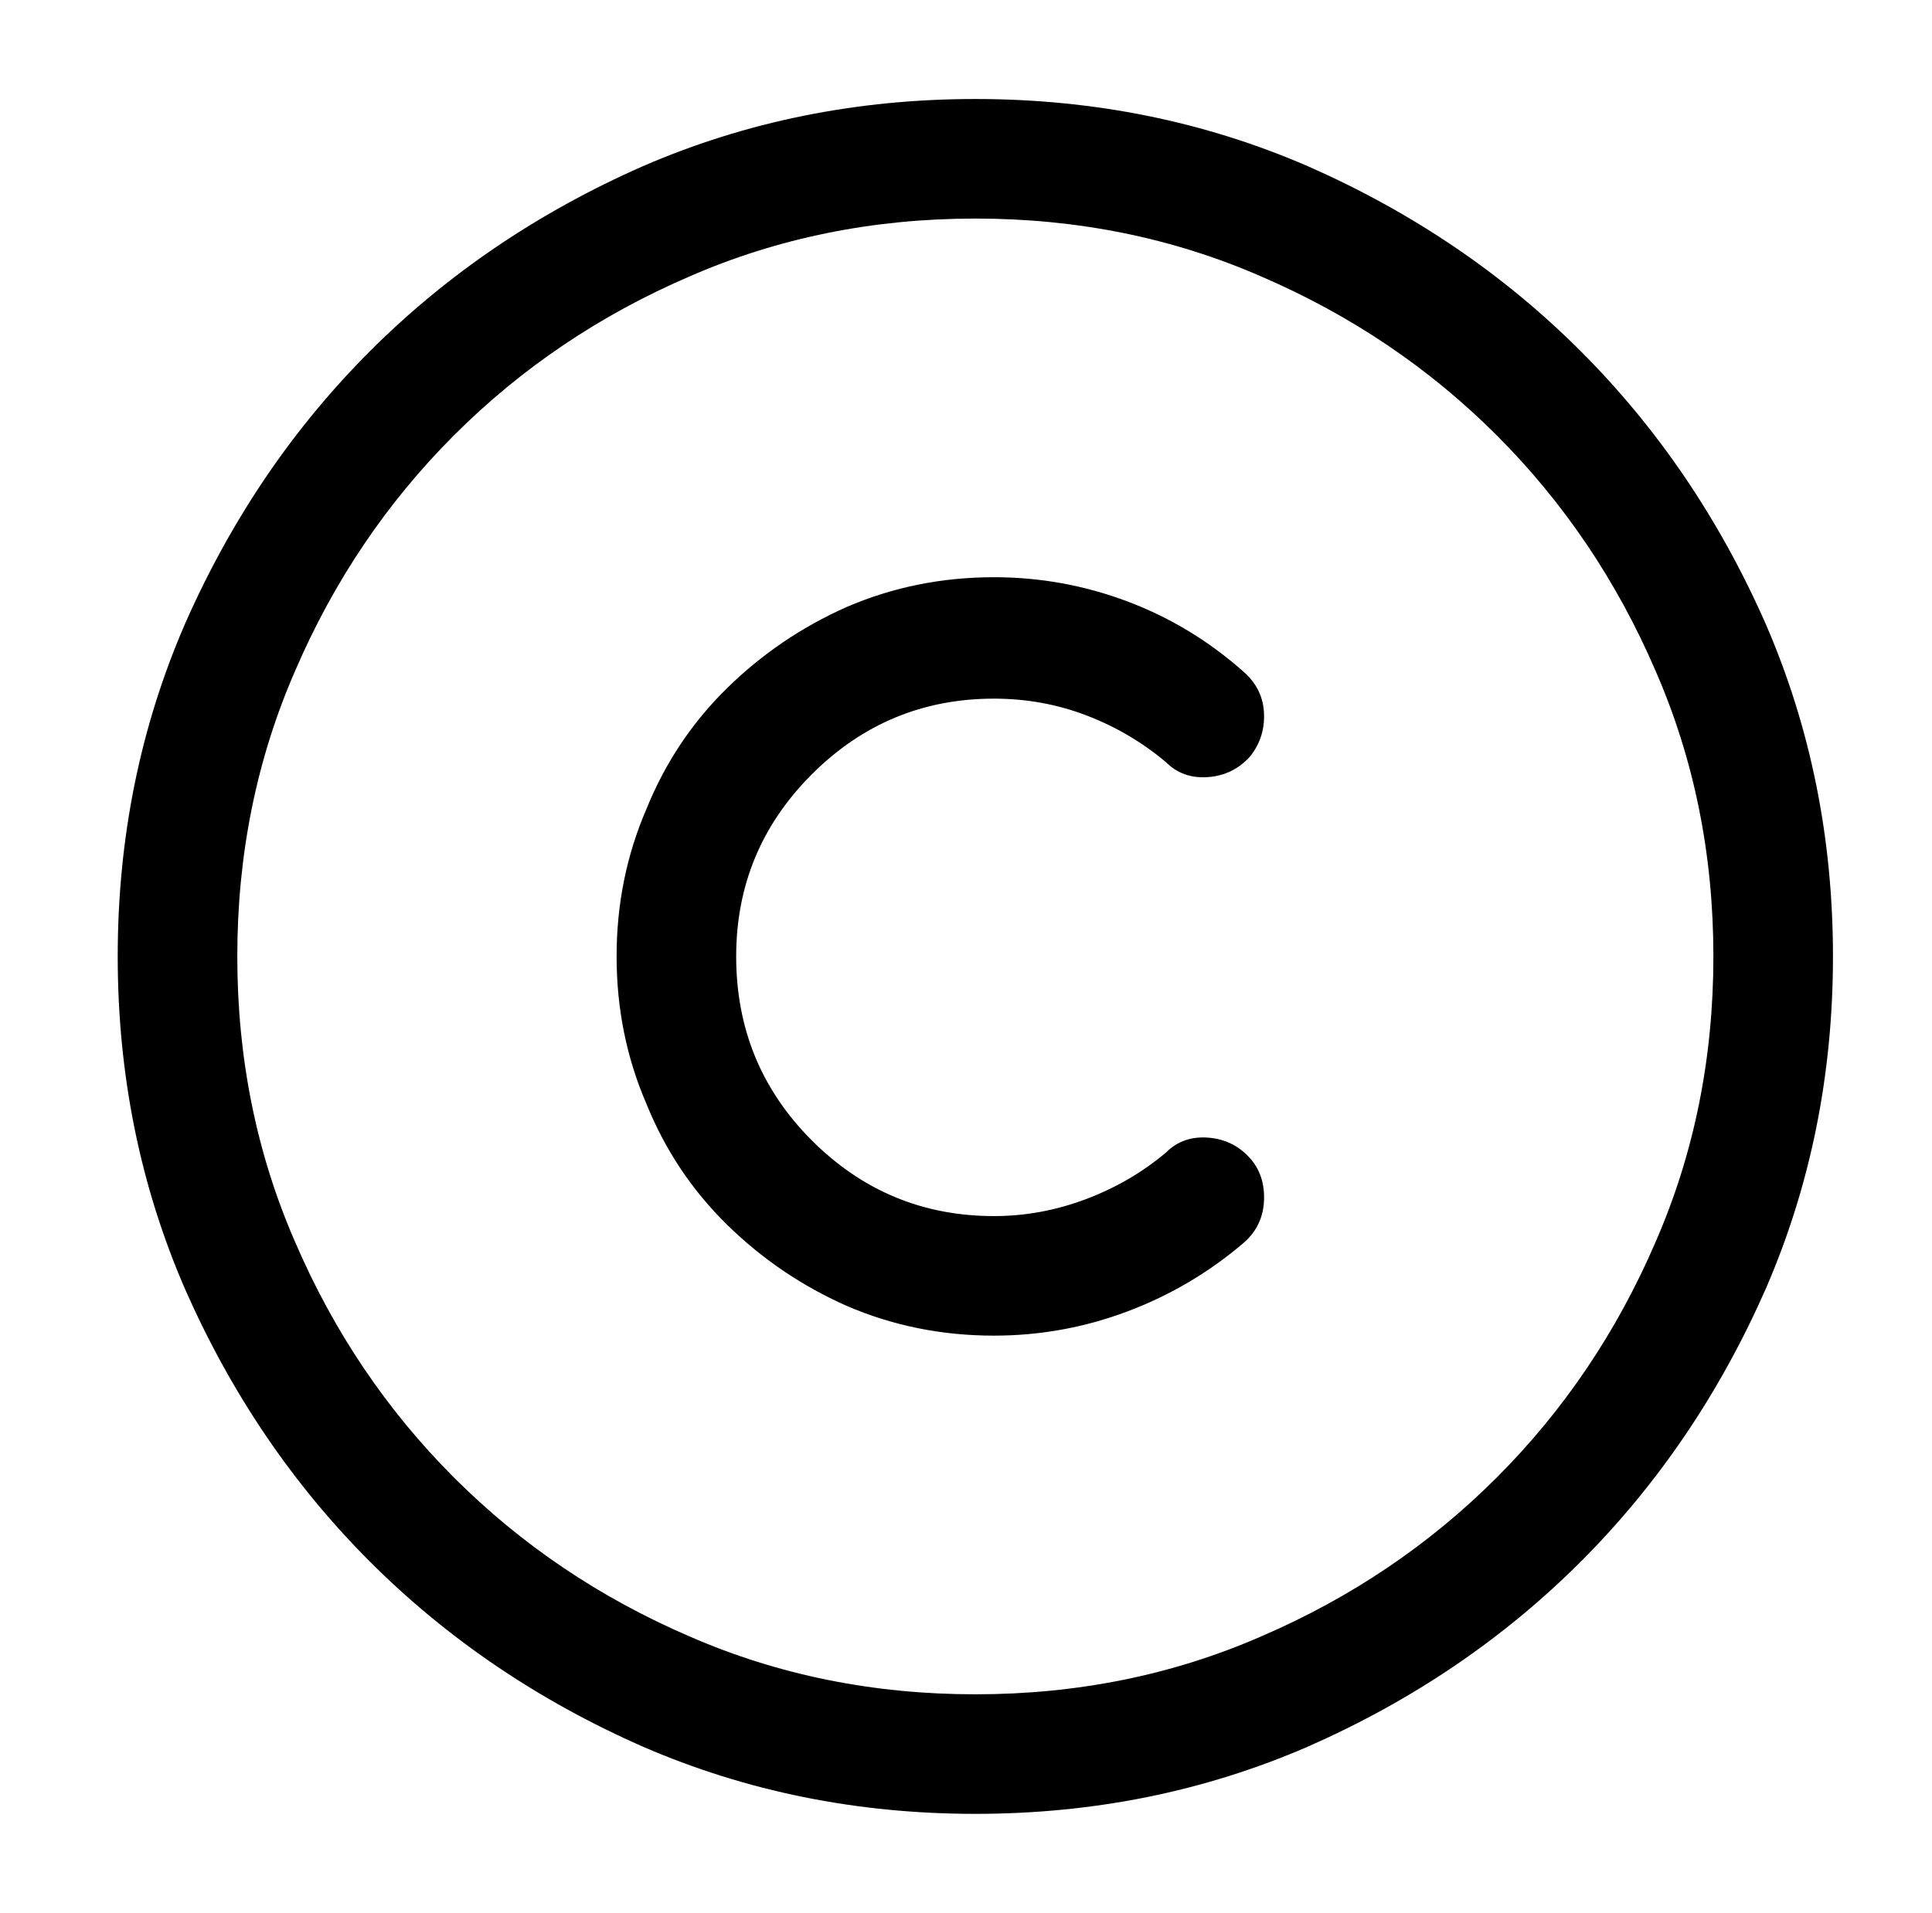
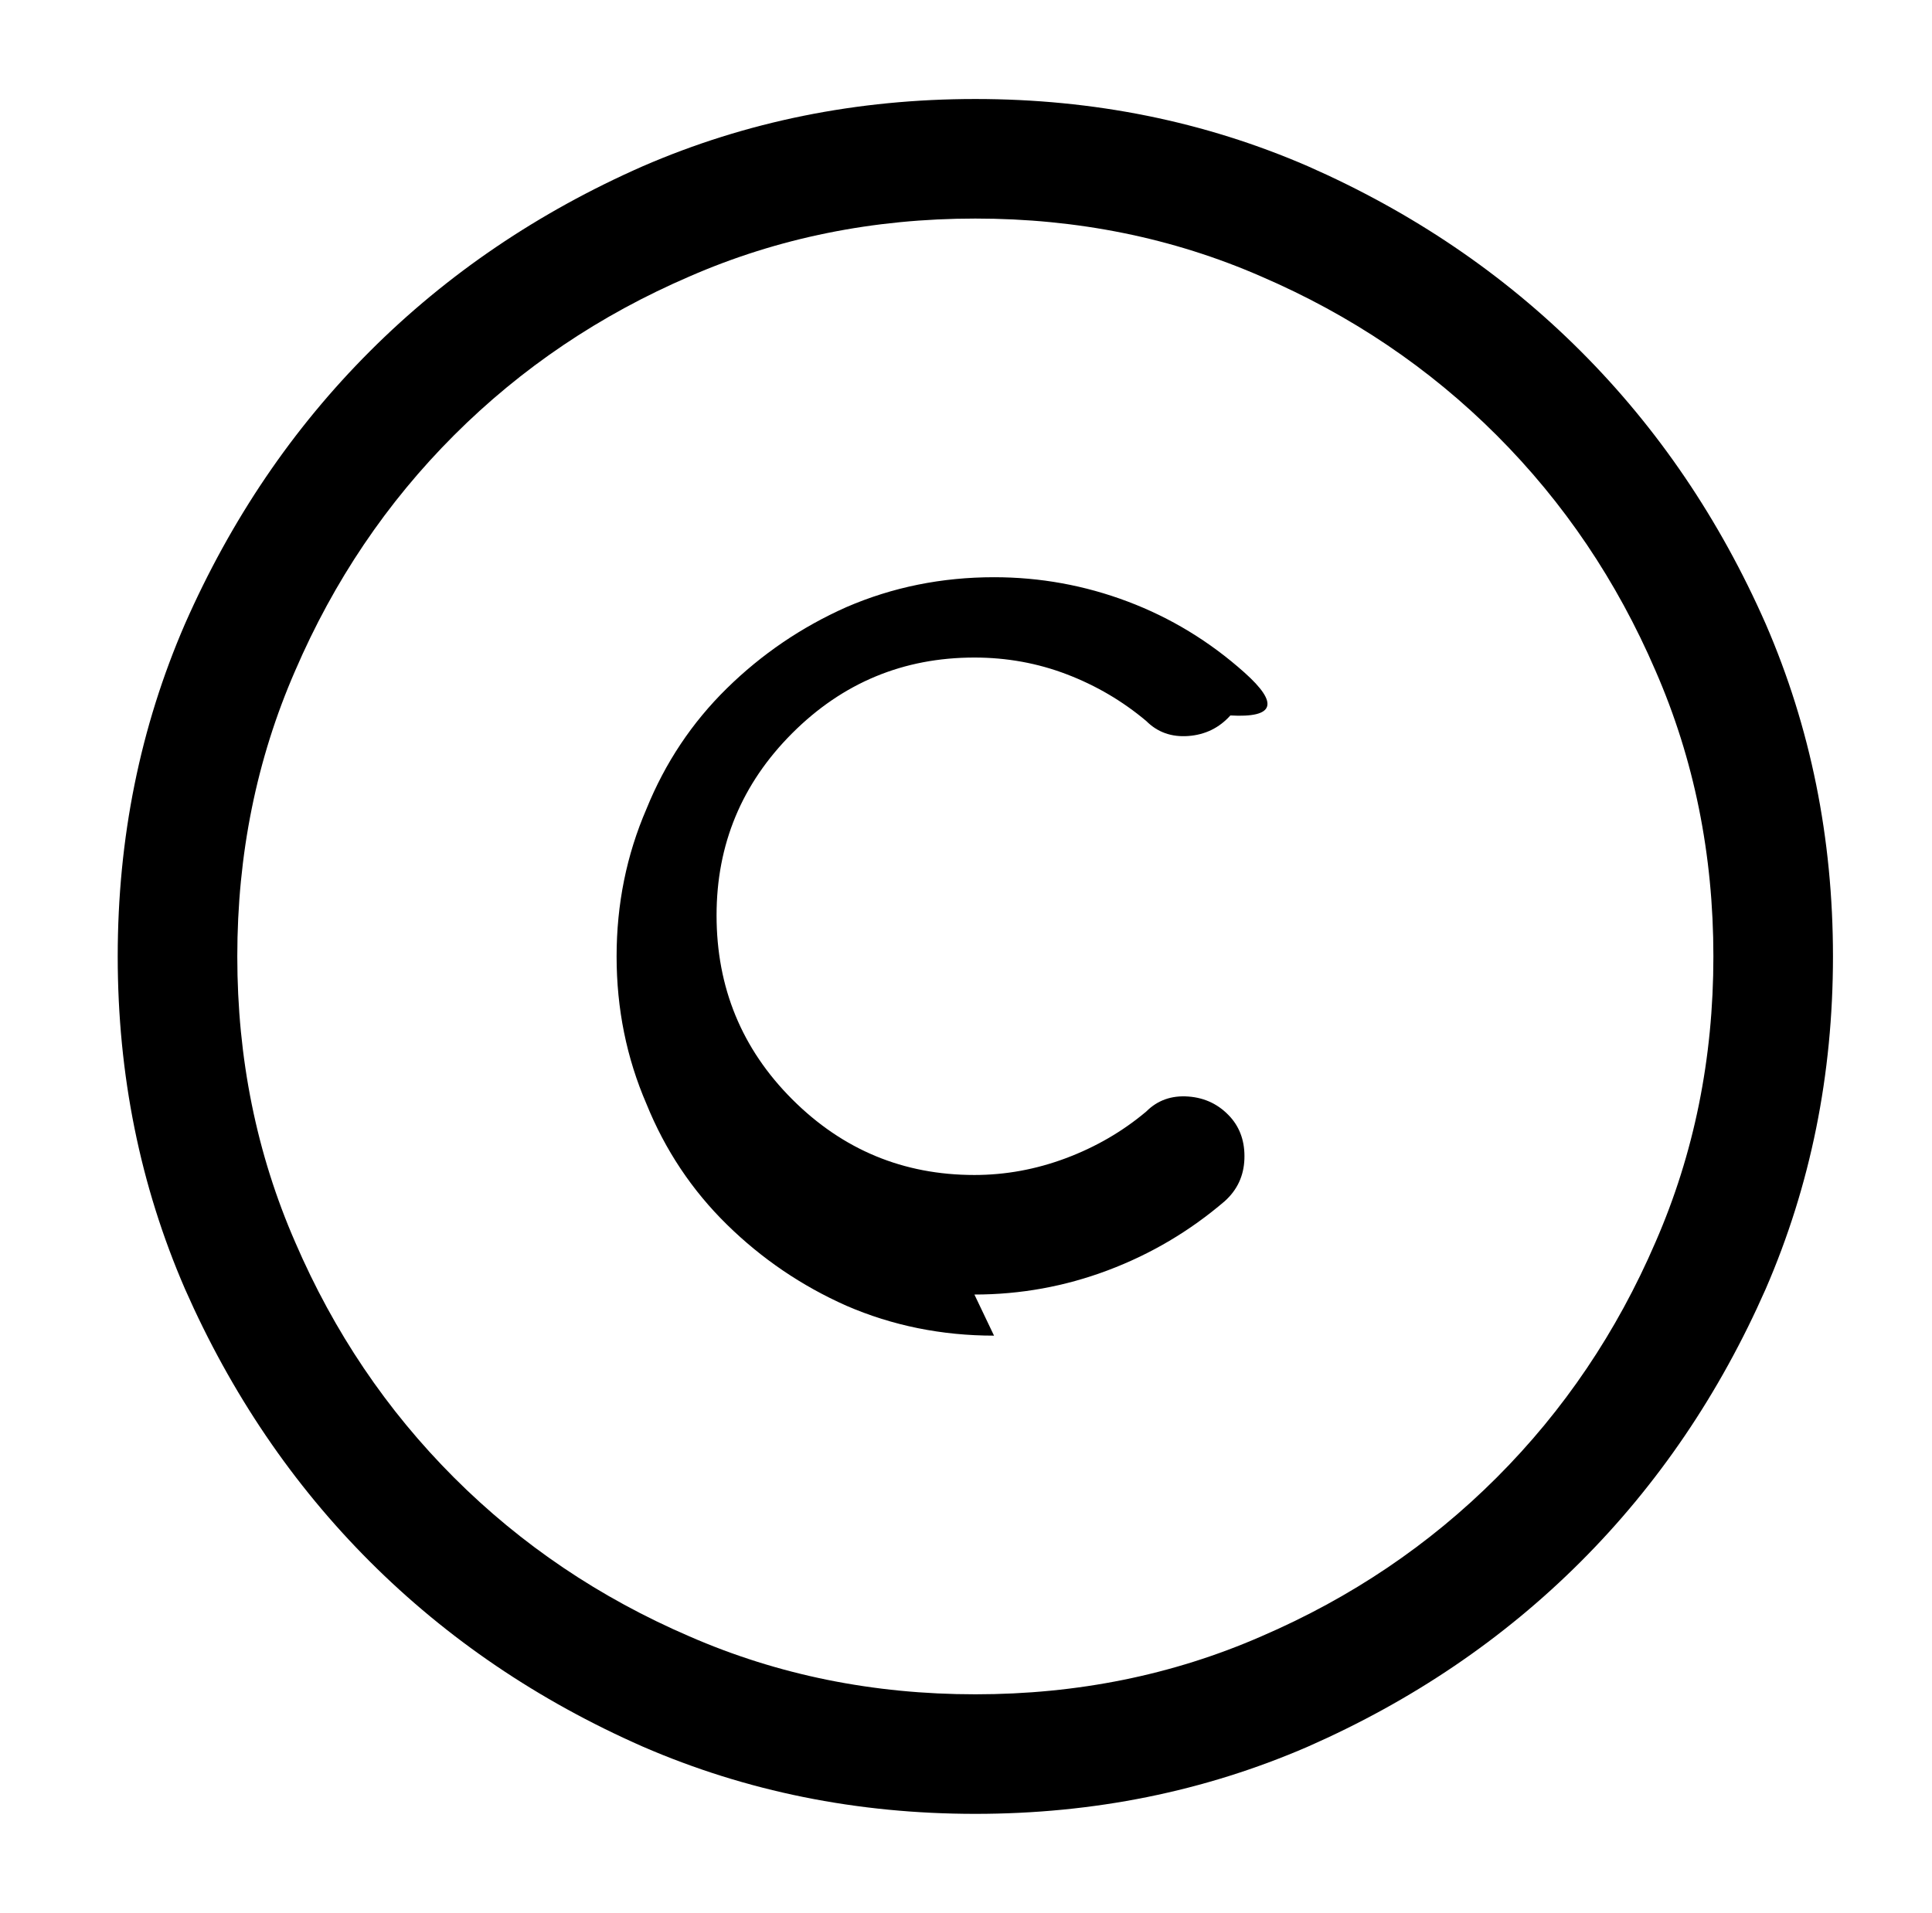
<svg xmlns="http://www.w3.org/2000/svg" version="1.1" viewBox="-10 0 1034 1024">
-   <path fill="currentColor" d="M512 971q-95 0 -178 -36q-84 -37 -146 -99t-99 -146q-36 -83 -36 -178t36 -178q37 -84 99 -146t146 -99q83 -36 178 -36t178 36q84 37 146 99t99 146q36 83 36 178t-36 178q-37 84 -99 146t-146 99q-83 36 -178 36v0zM512 117q-82 0 -153 31q-72 31 -126 85t-85 126 q-31 71 -31 153t31 153q31 72 85 126t126 85q71 31 153 31t153 -31q72 -31 126 -85t85 -126q31 -71 31 -153t-31 -153q-31 -72 -85 -126t-126 -85q-71 -31 -153 -31v0zM522 715q-42 0 -79 -16q-36 -16 -64 -43.5t-43 -64.5q-16 -37 -16 -79t16 -79q15 -37 43 -64.5t64 -43.5 q37 -16 79 -16q37 0 71.5 13t62.5 38q10 9 10.5 22t-7.5 23q-9 10 -22.5 11t-22.5 -8q-19 -16 -42.5 -25t-49.5 -9q-57 0 -97.5 40.5t-40.5 97.5q0 58 40.5 98.5t97.5 40.5q25 0 49 -9t43 -25q9 -9 22.5 -8t22.5 11q8 9 7.5 22.5t-10.5 22.5q-28 24 -62.5 37t-71.5 13v0z " />
+   <path fill="currentColor" d="M512 971q-95 0 -178 -36q-84 -37 -146 -99t-99 -146q-36 -83 -36 -178t36 -178q37 -84 99 -146t146 -99q83 -36 178 -36t178 36q84 37 146 99t99 146q36 83 36 178t-36 178q-37 84 -99 146t-146 99q-83 36 -178 36v0zM512 117q-82 0 -153 31q-72 31 -126 85t-85 126 q-31 71 -31 153t31 153q31 72 85 126t126 85q71 31 153 31t153 -31q72 -31 126 -85t85 -126q31 -71 31 -153t-31 -153q-31 -72 -85 -126t-126 -85q-71 -31 -153 -31v0zM522 715q-42 0 -79 -16q-36 -16 -64 -43.5t-43 -64.5q-16 -37 -16 -79t16 -79q15 -37 43 -64.5t64 -43.5 q37 -16 79 -16q37 0 71.5 13t62.5 38t-7.5 23q-9 10 -22.5 11t-22.5 -8q-19 -16 -42.5 -25t-49.5 -9q-57 0 -97.5 40.5t-40.5 97.5q0 58 40.5 98.5t97.5 40.5q25 0 49 -9t43 -25q9 -9 22.5 -8t22.5 11q8 9 7.5 22.5t-10.5 22.5q-28 24 -62.5 37t-71.5 13v0z " />
</svg>